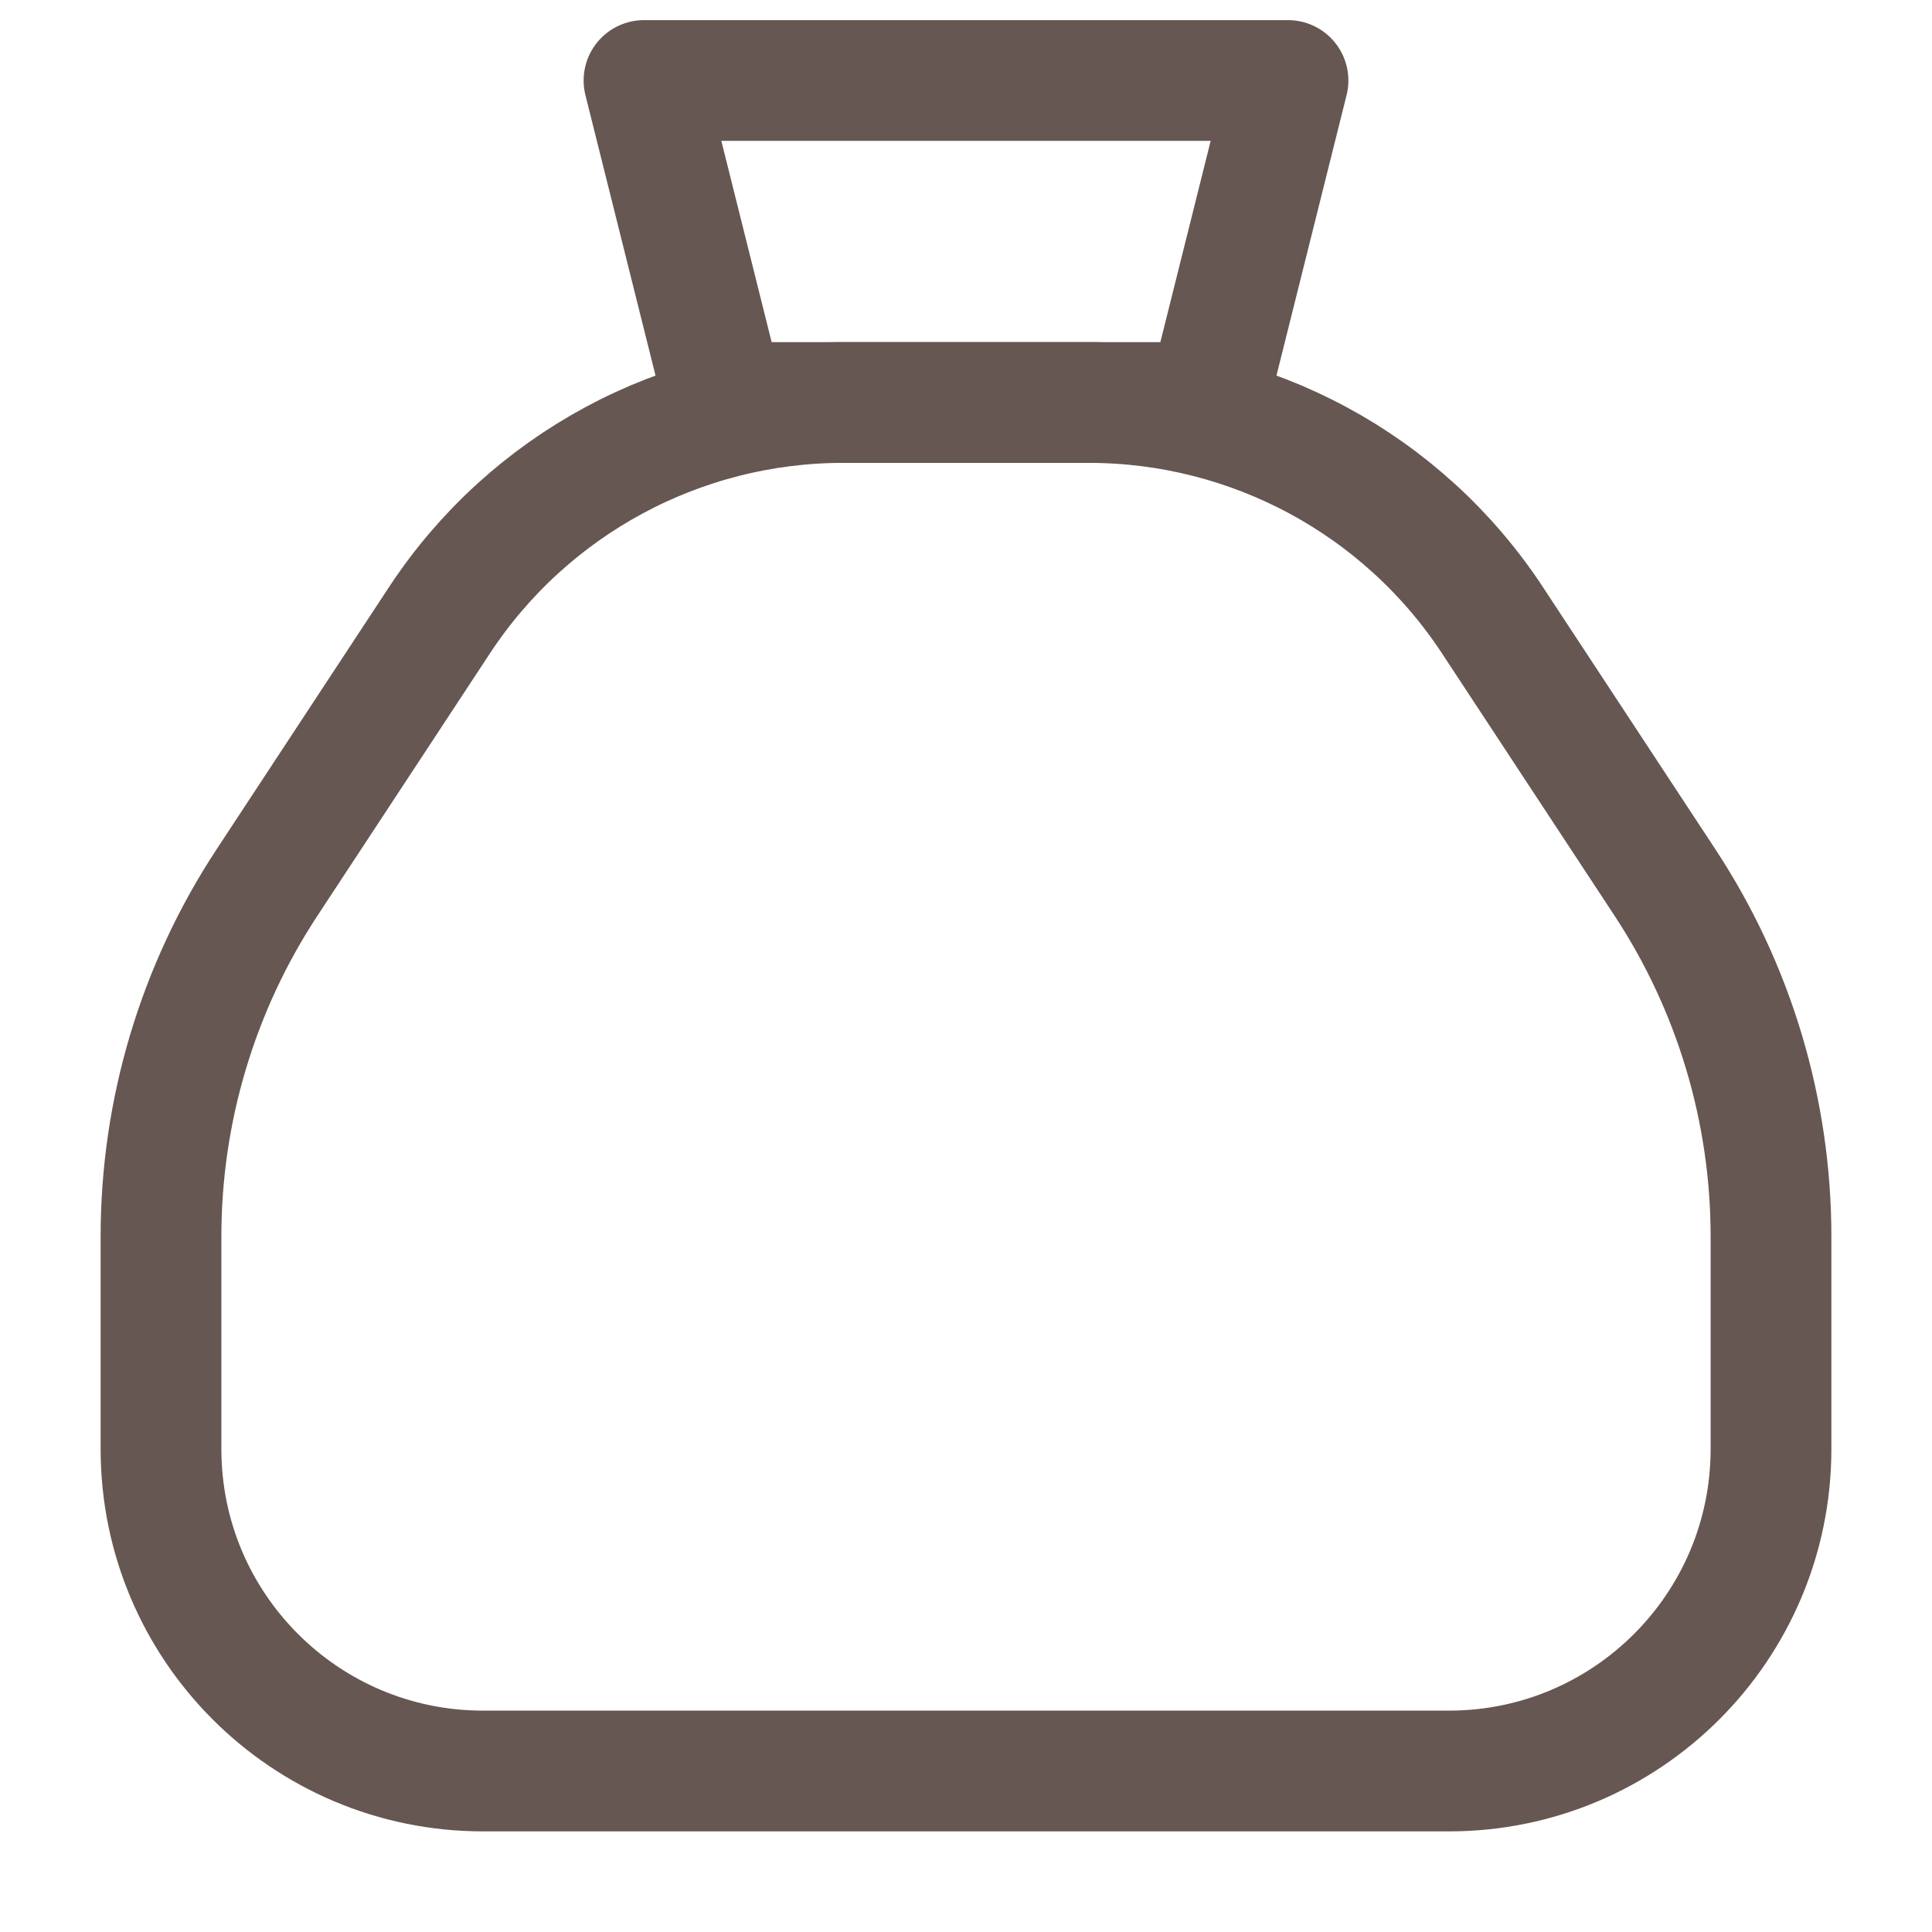
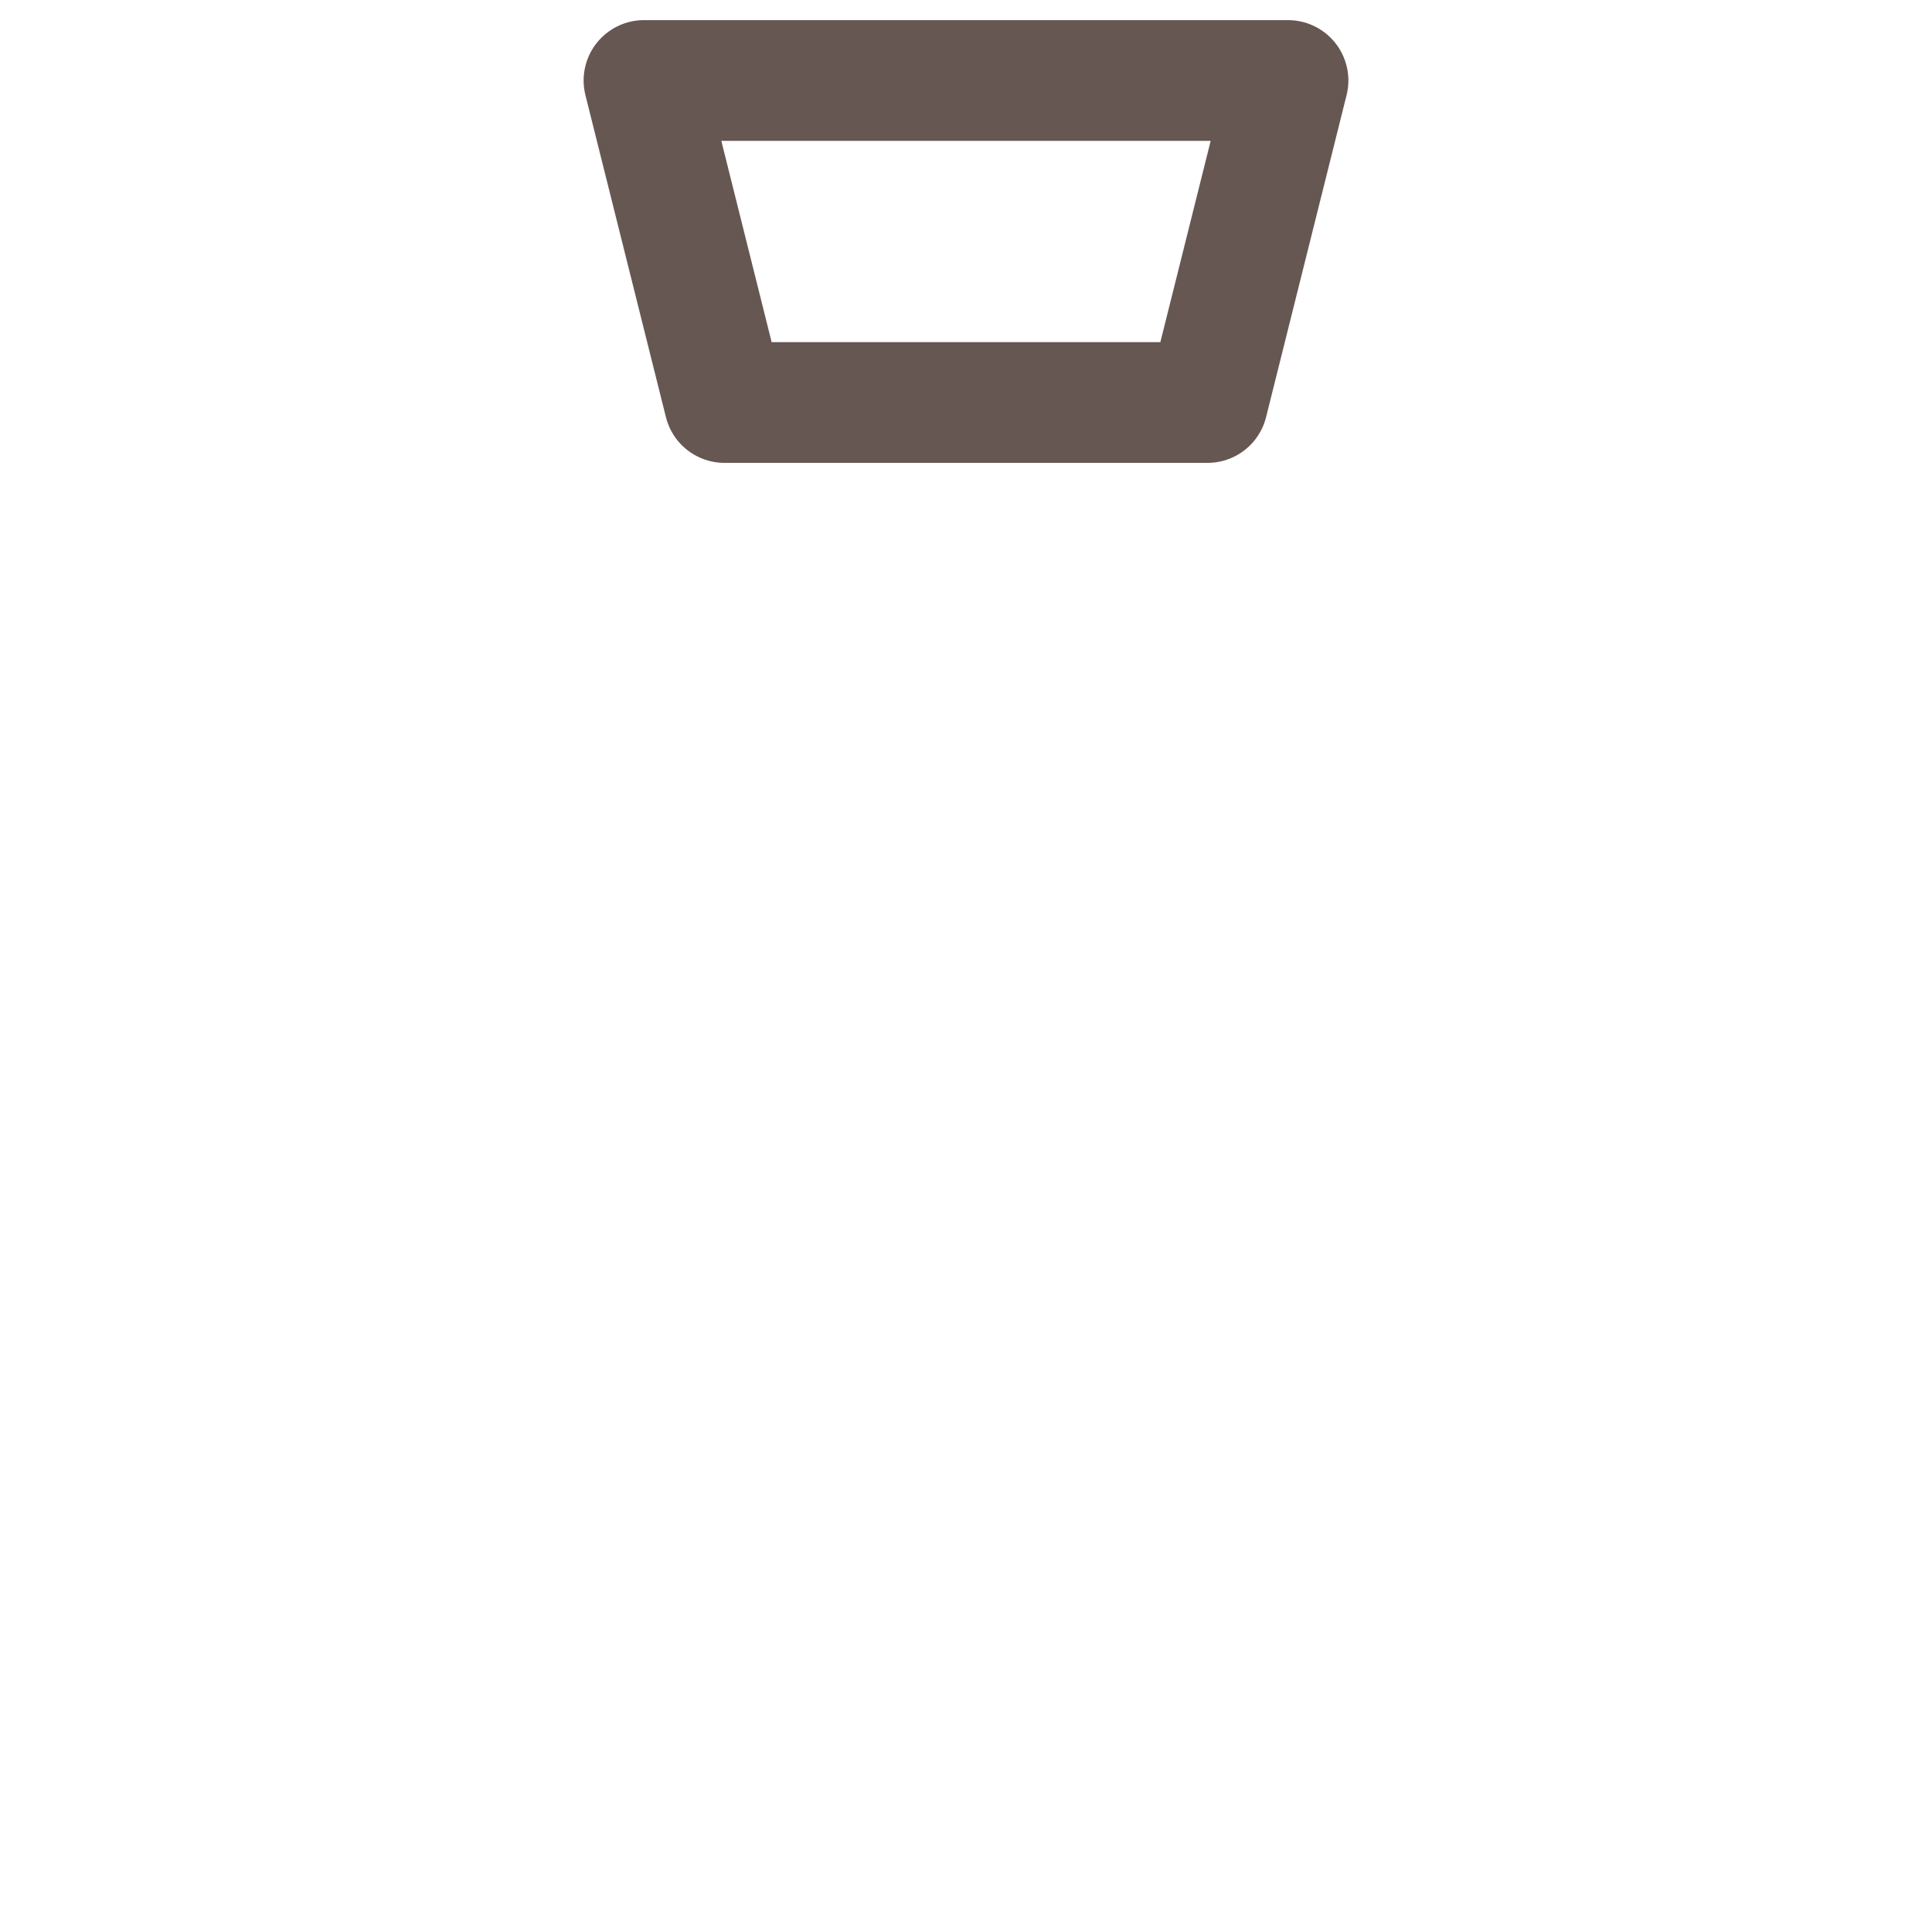
<svg xmlns="http://www.w3.org/2000/svg" width="24" height="24" viewBox="0 0 24 24" fill="none">
-   <path d="M20.683 10.963C21.542 12.268 22 13.797 22 15.36V18C22 20.209 20.209 22 18 22H6C3.791 22 2 20.209 2 18V15.36C2 13.797 2.458 12.268 3.317 10.963L5.461 7.702C6.571 6.016 8.455 5 10.474 5H13.525C15.544 5 17.428 6.015 18.538 7.702L20.683 10.963Z" stroke="#665752" stroke-width="1.5" stroke-miterlimit="10" stroke-linejoin="round" />
  <path d="M8 1H16L15 5H9L8 1Z" stroke="#665752" stroke-width="1.5" stroke-miterlimit="10" stroke-linejoin="round" />
</svg>